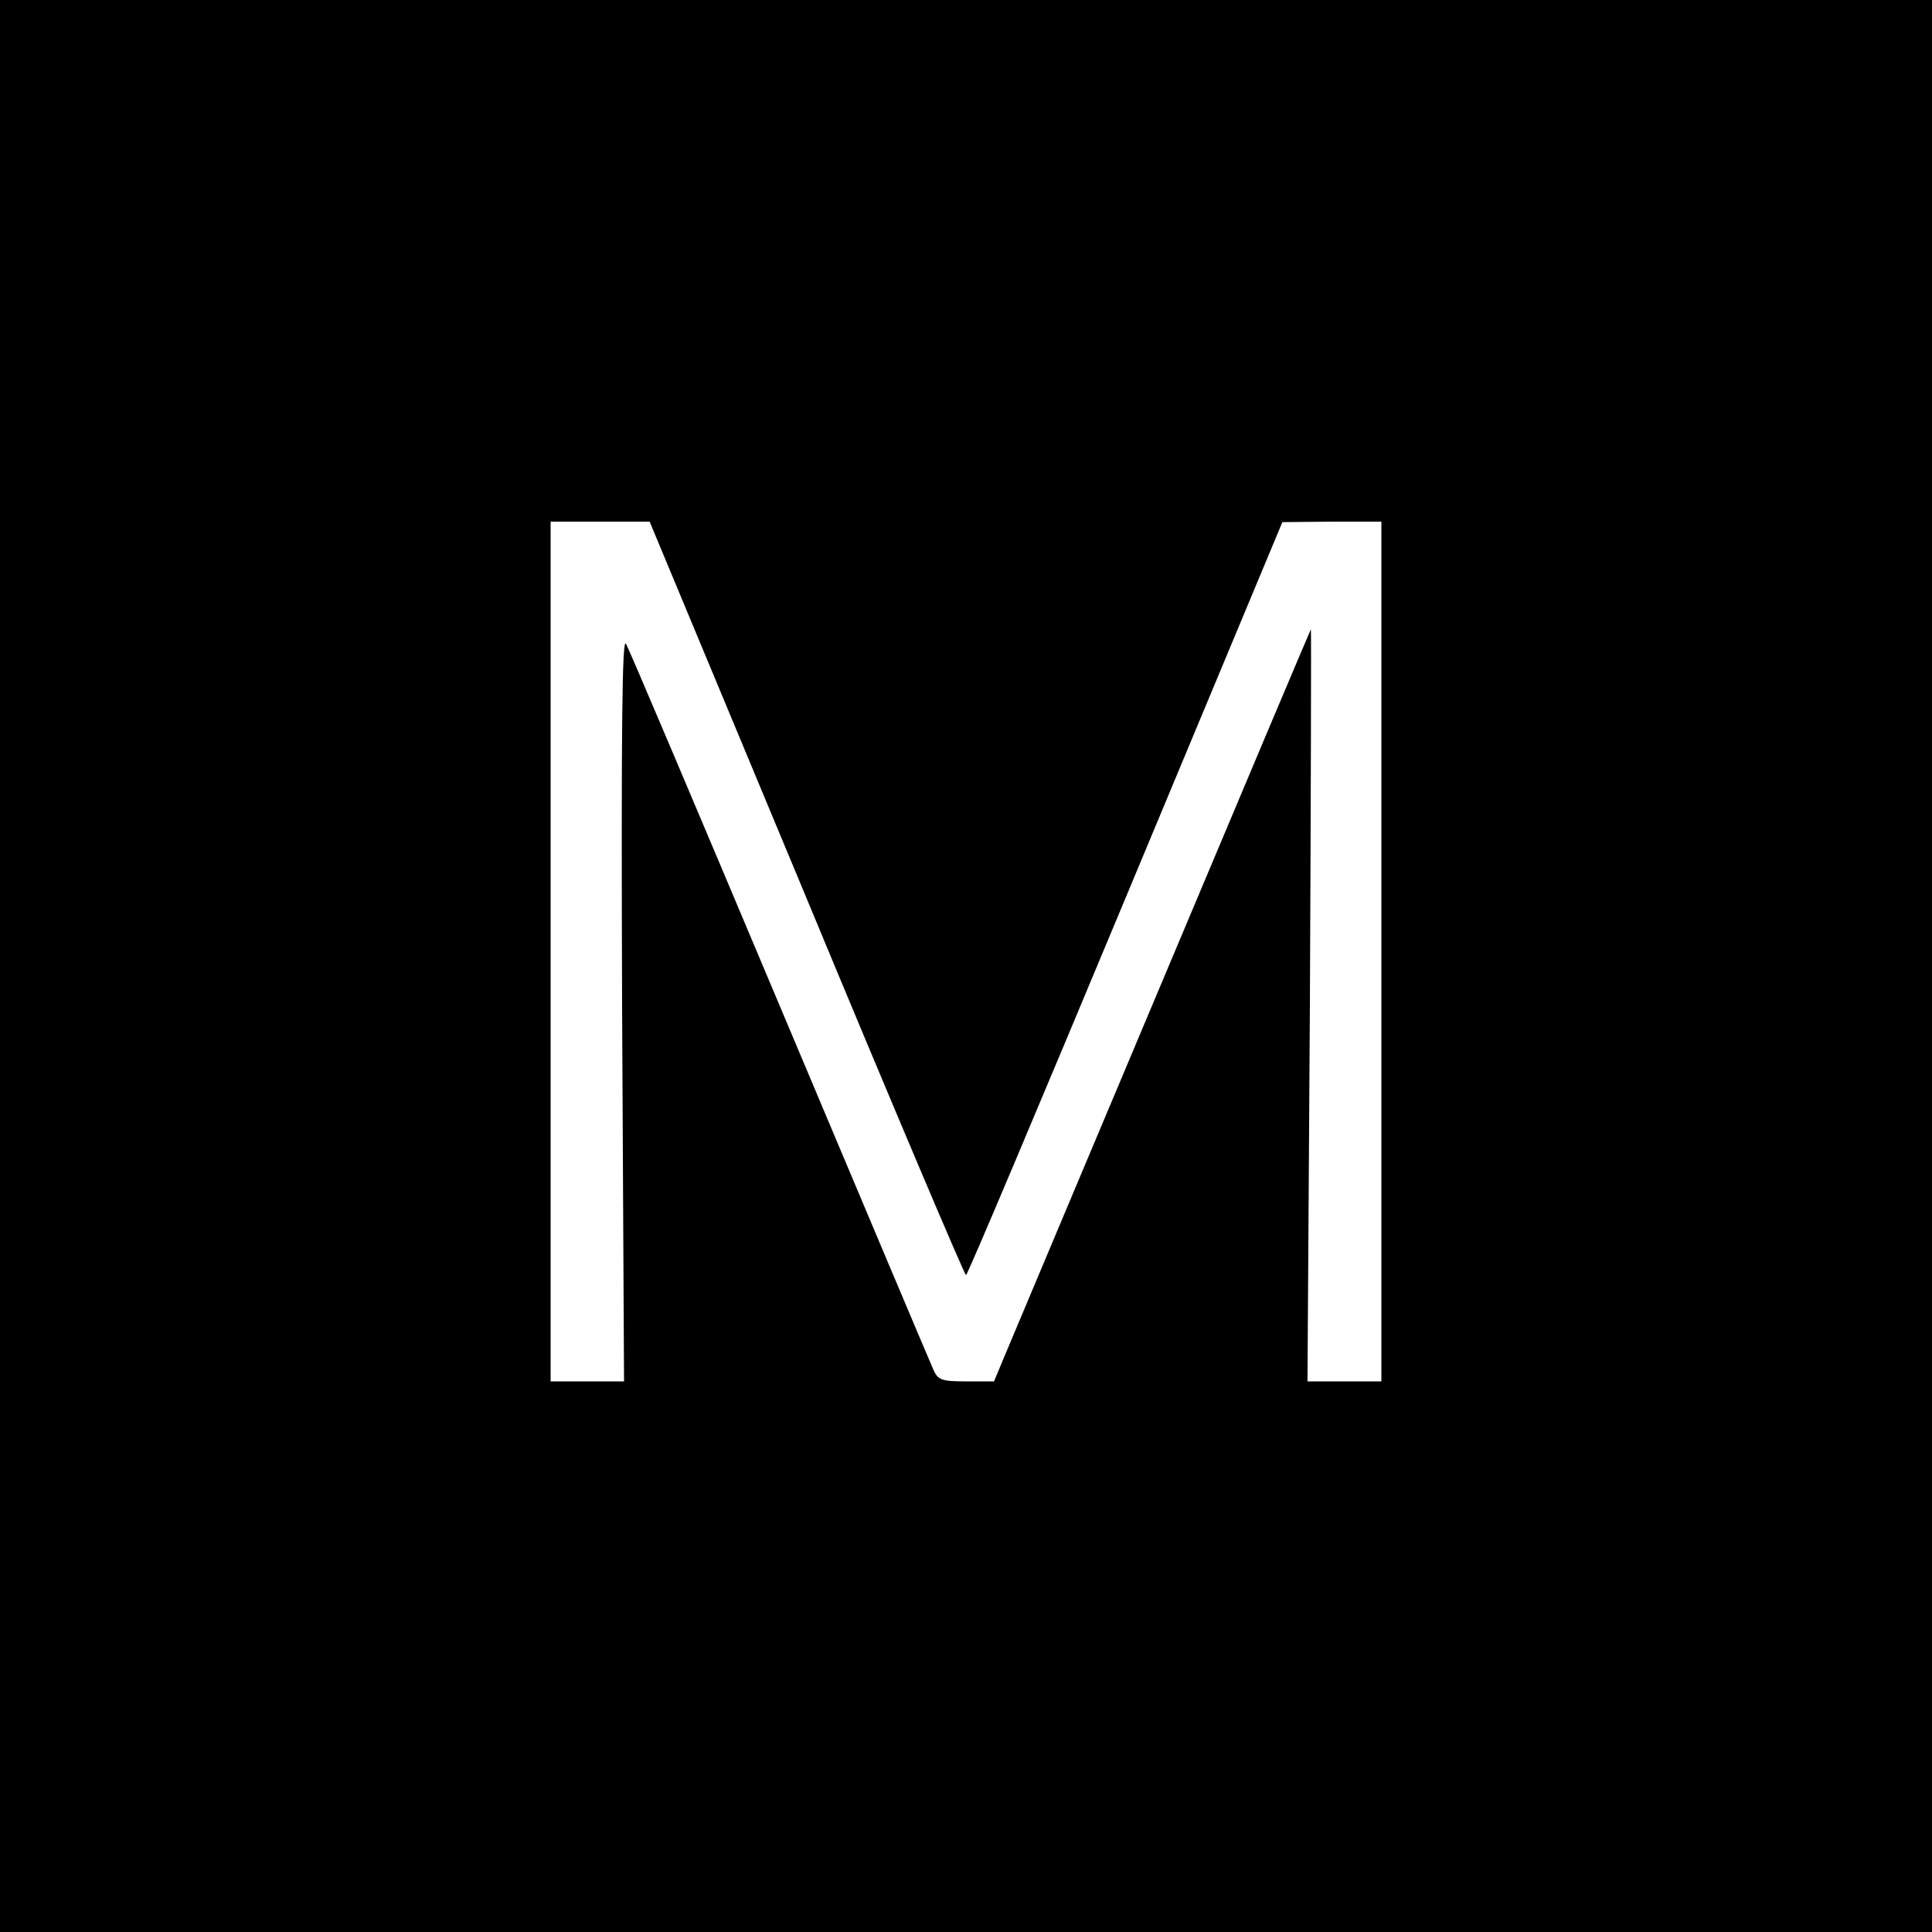
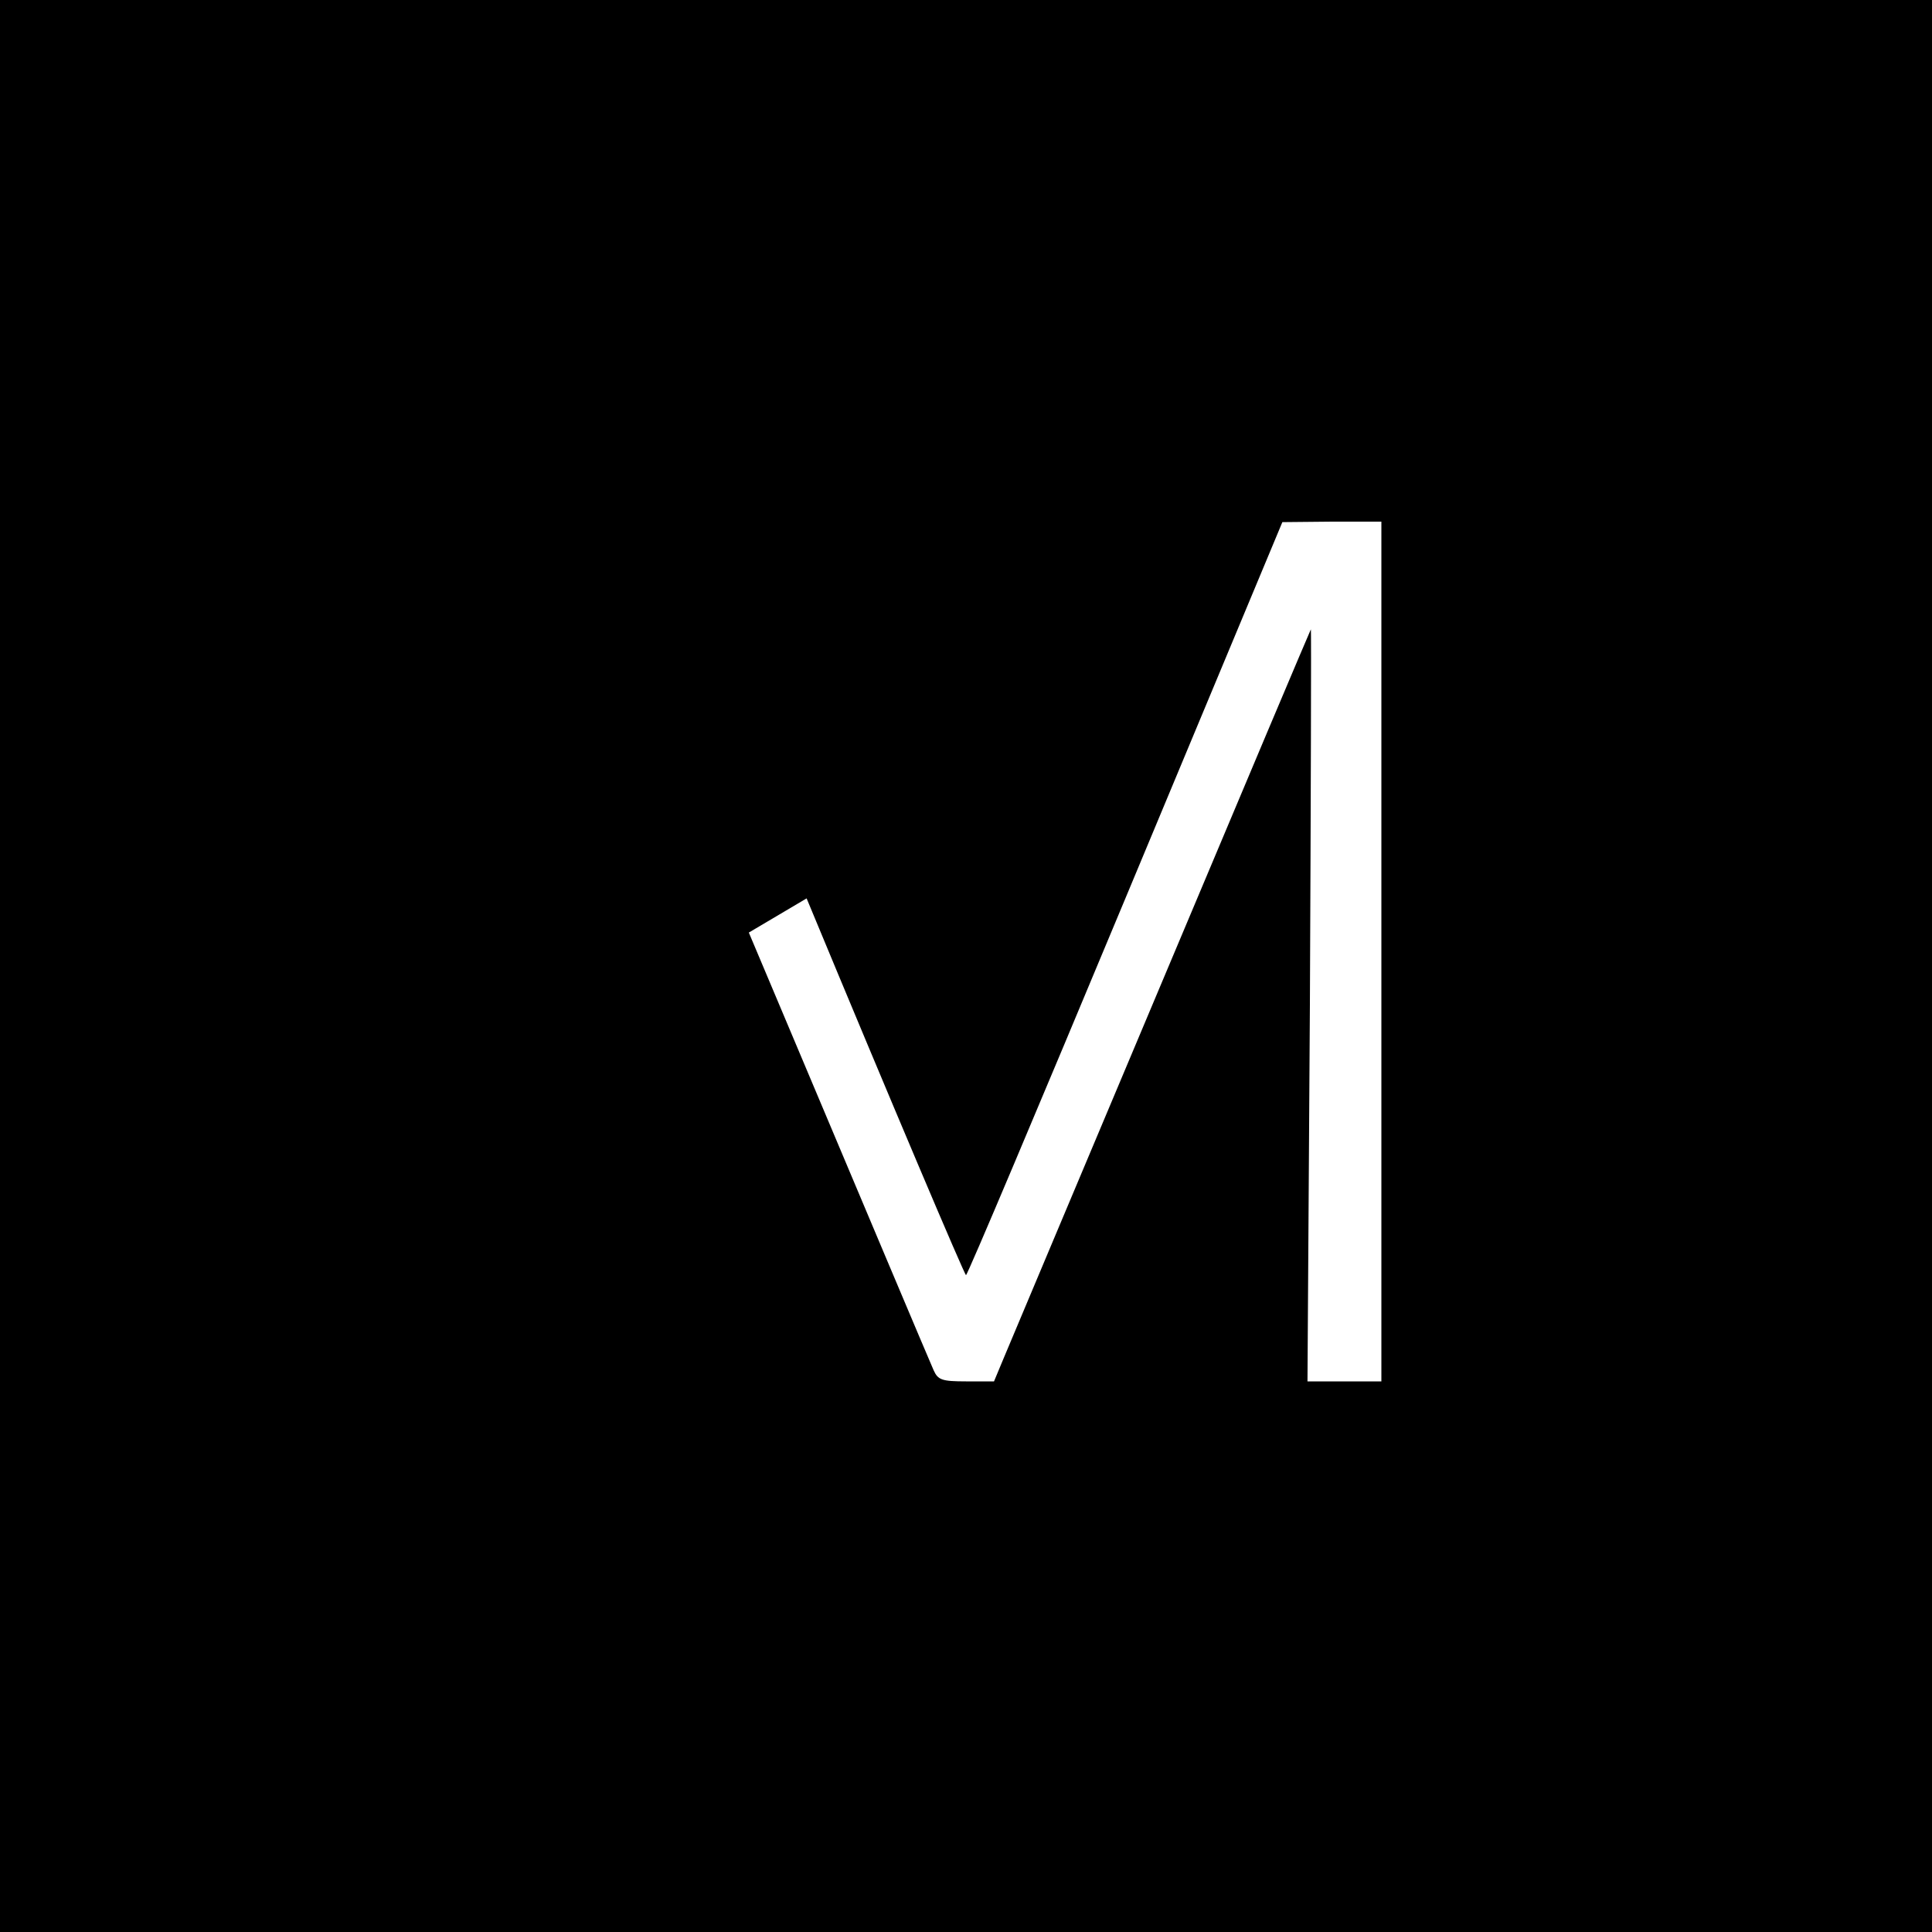
<svg xmlns="http://www.w3.org/2000/svg" version="1.0" width="400pt" height="400pt" viewBox="0 0 400 400" preserveAspectRatio="xMidYMid meet">
  <g transform="translate(0,400) scale(0.1,-0.1)" fill="#000000" stroke="none">
-     <path d="M0 2000 l0 -2000 2000 0 2000 0 0 2000 0 2000 -2000 0 -2000 0 0 -2000z m1670 140 c178 -429 327 -780 330 -780 3 0 151 351 330 780 l325 779 103 1 102 0 0 -890 0 -890 -76 0 -77 0 5 780 c2 429 3 778 2 777 -1 -1 -140 -330 -309 -732 -169 -401 -316 -751 -327 -777 l-20 -48 -58 0 c-50 0 -58 3 -67 23 -6 13 -149 352 -318 753 -169 401 -312 739 -319 751 -8 16 -10 -172 -8 -753 l4 -774 -76 0 -76 0 0 890 0 890 103 0 102 0 325 -780z" />
+     <path d="M0 2000 l0 -2000 2000 0 2000 0 0 2000 0 2000 -2000 0 -2000 0 0 -2000z m1670 140 c178 -429 327 -780 330 -780 3 0 151 351 330 780 l325 779 103 1 102 0 0 -890 0 -890 -76 0 -77 0 5 780 c2 429 3 778 2 777 -1 -1 -140 -330 -309 -732 -169 -401 -316 -751 -327 -777 l-20 -48 -58 0 c-50 0 -58 3 -67 23 -6 13 -149 352 -318 753 -169 401 -312 739 -319 751 -8 16 -10 -172 -8 -753 z" />
  </g>
</svg>